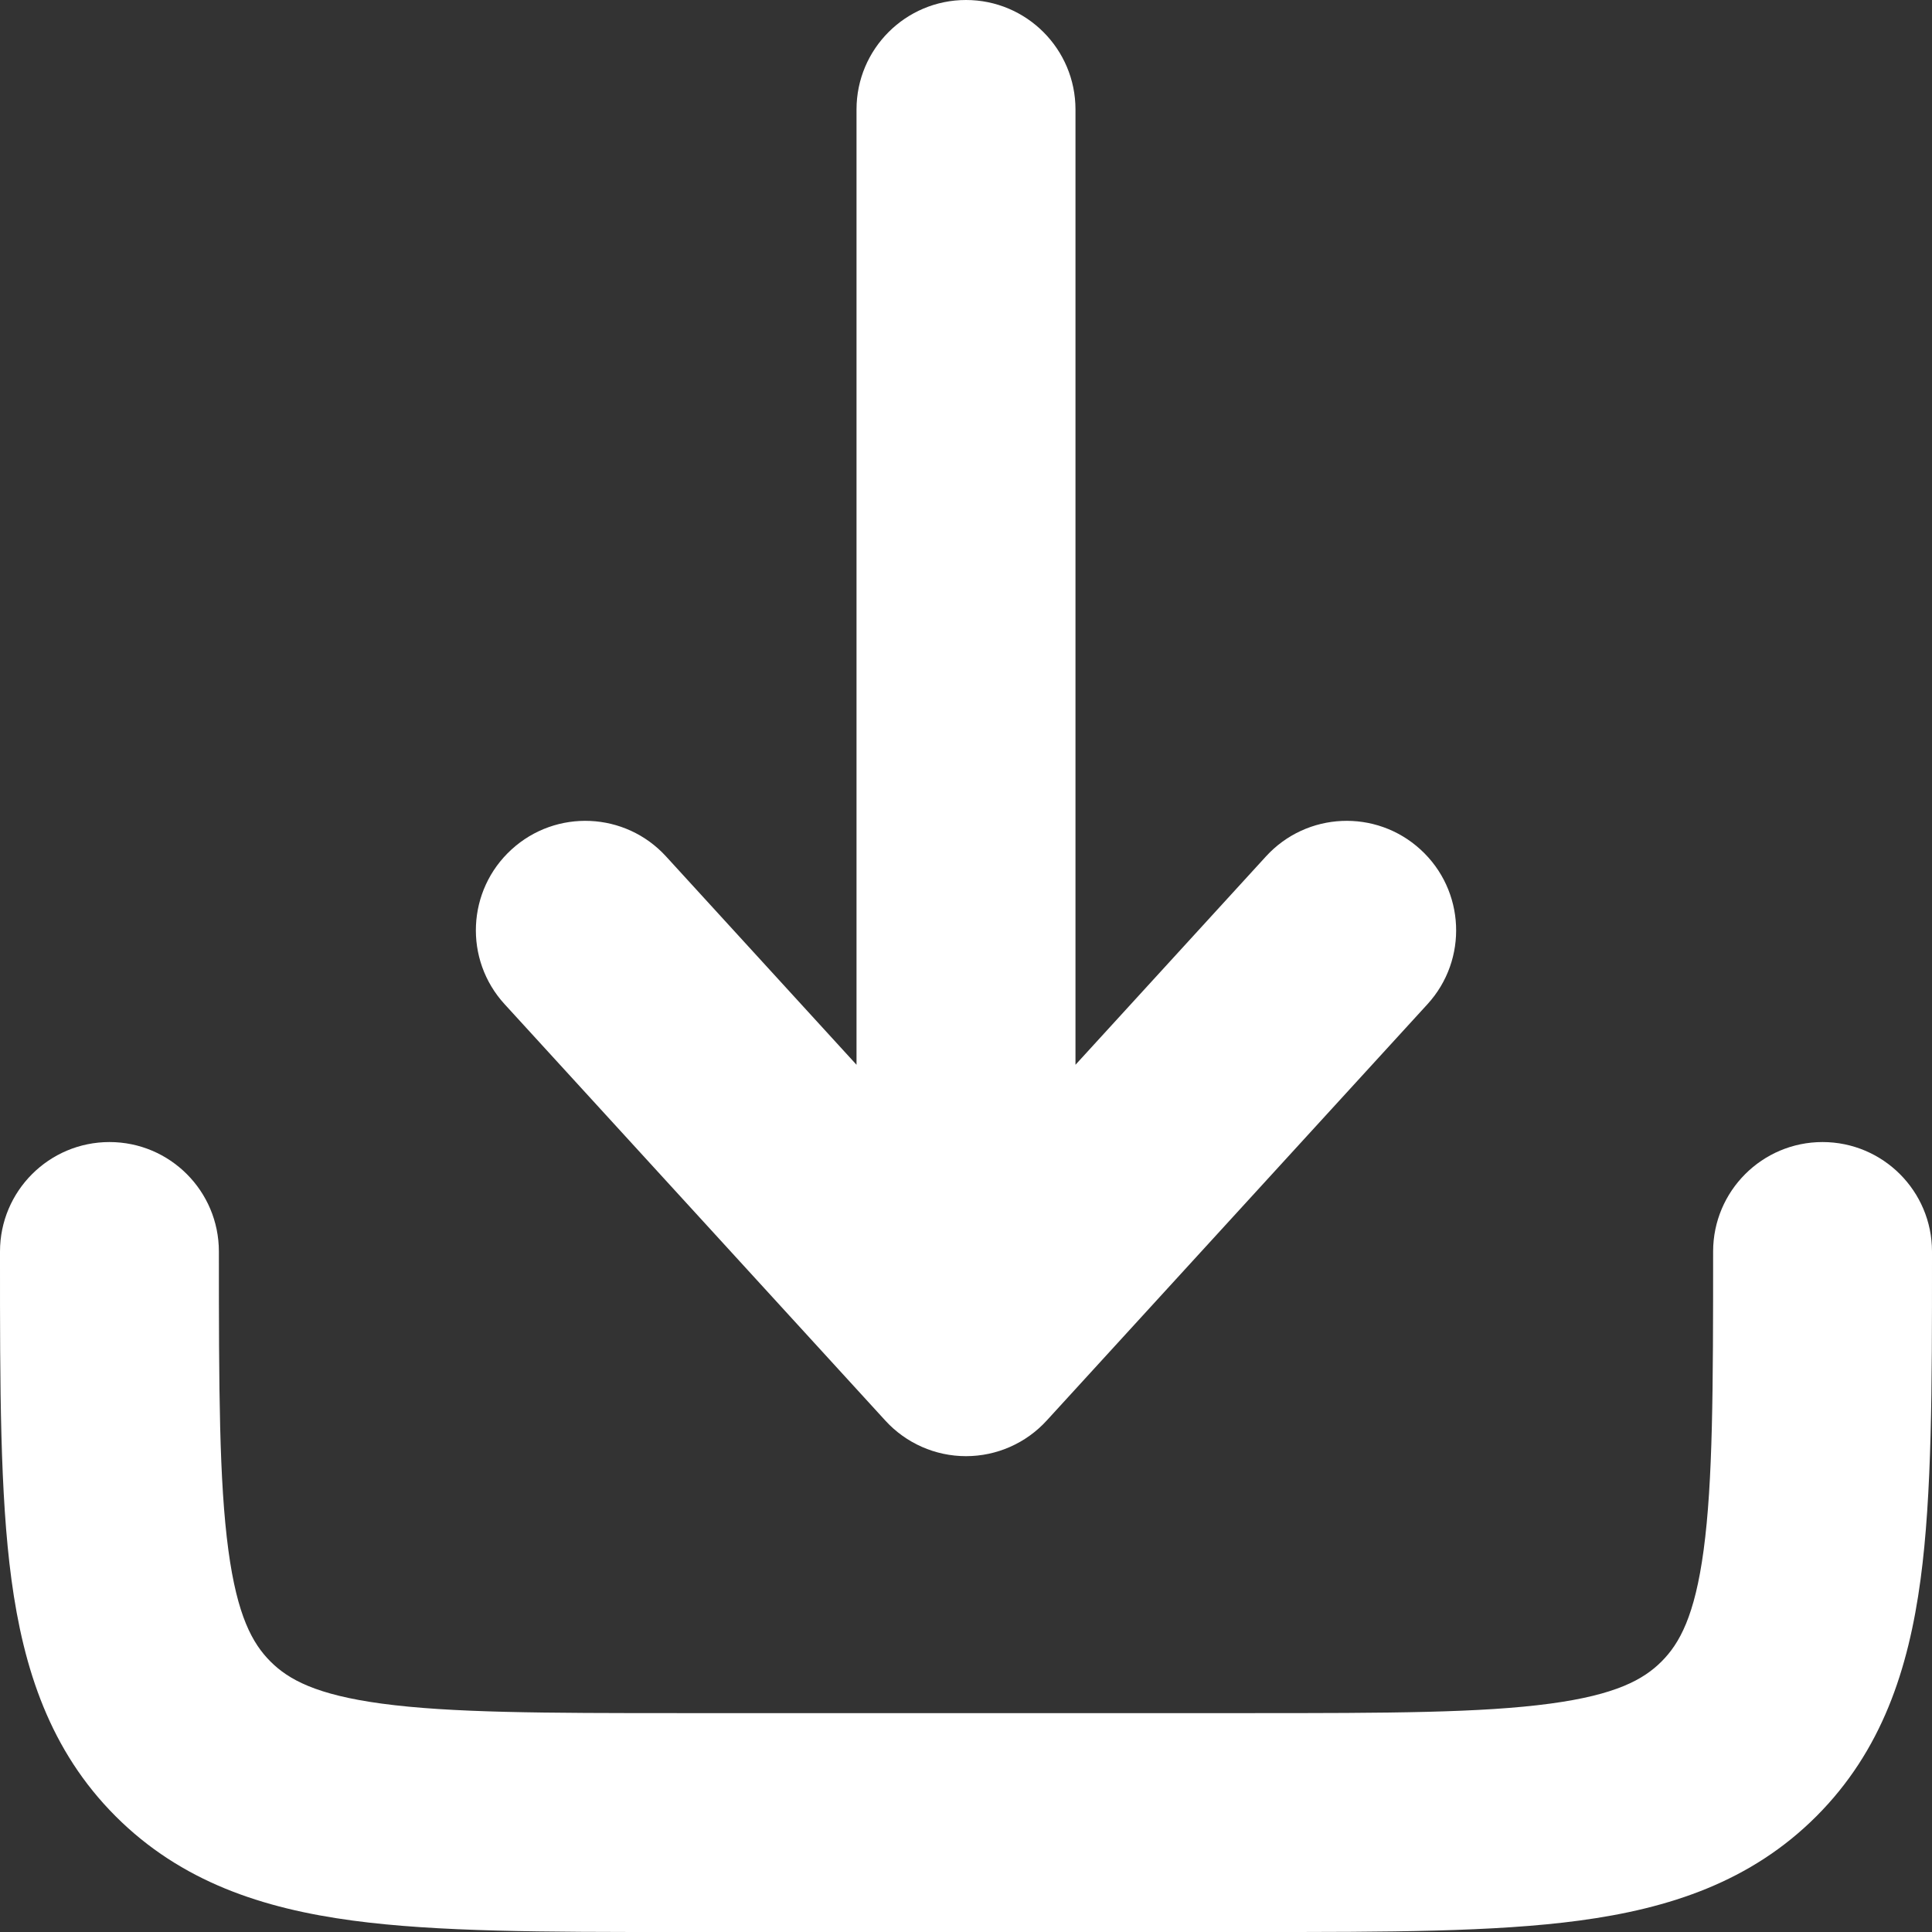
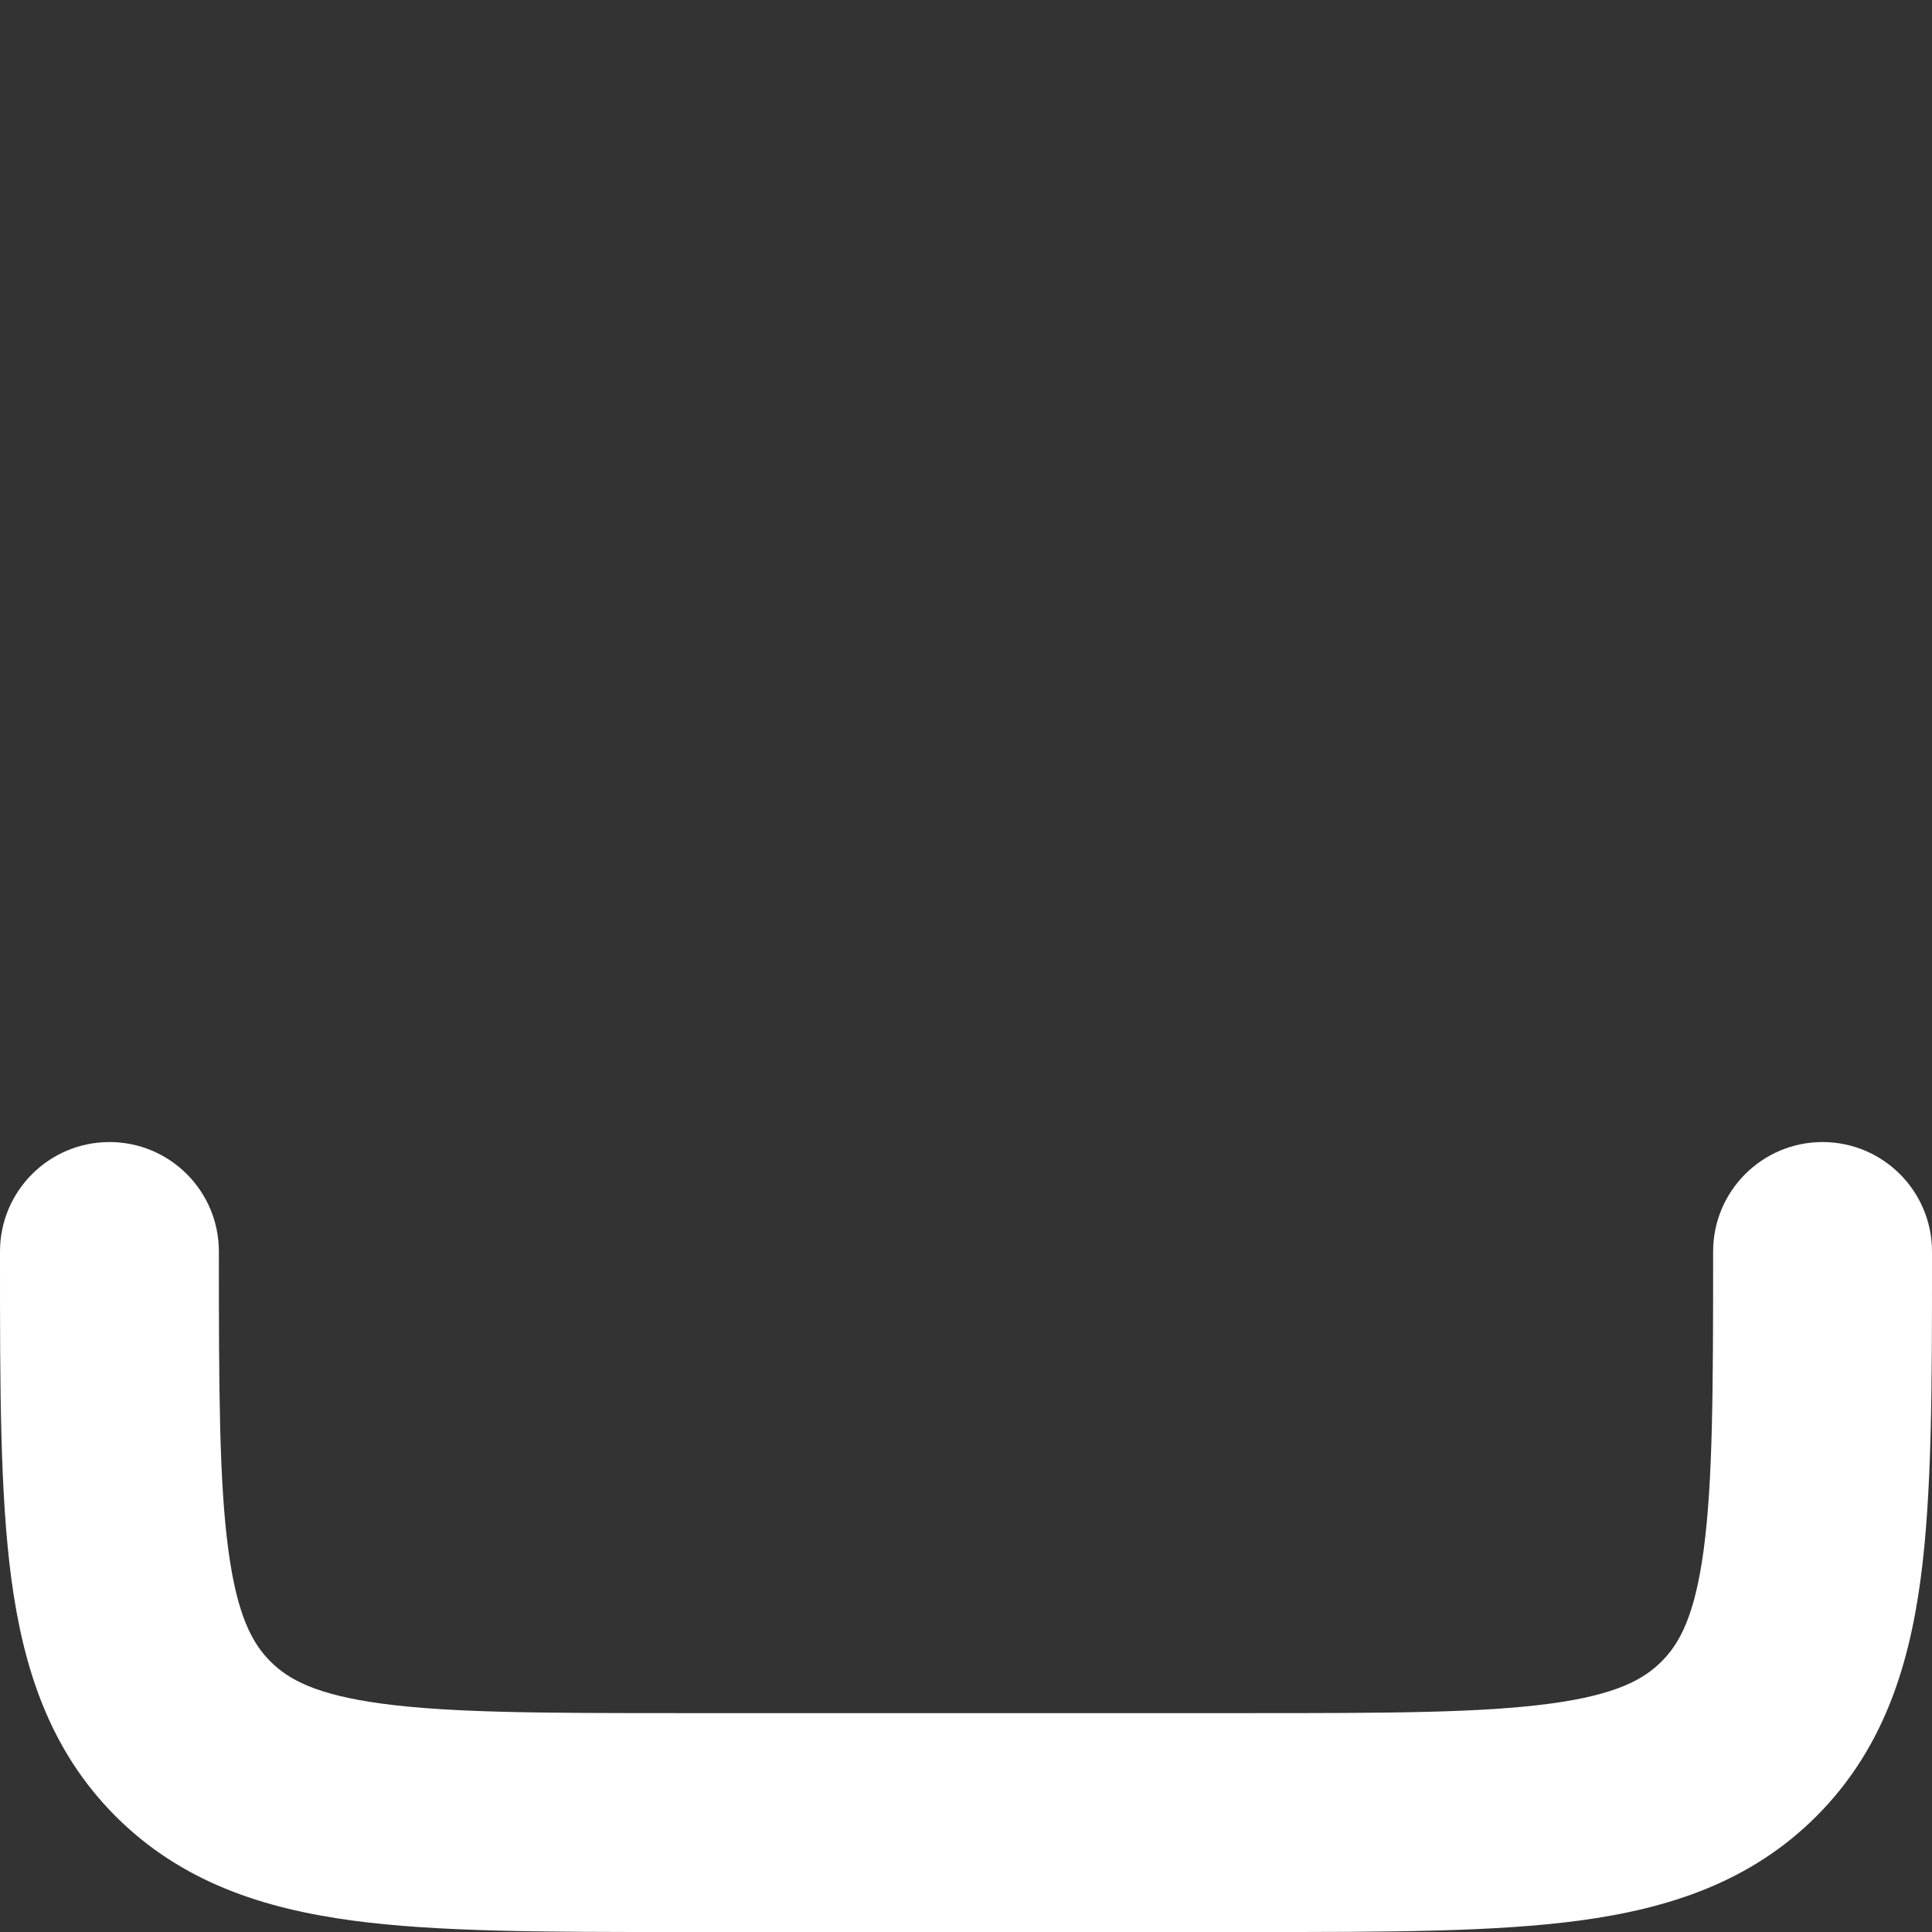
<svg xmlns="http://www.w3.org/2000/svg" width="24" height="24" viewBox="0 0 24 24" fill="none">
  <rect x="0" y="0" width="24" height="24" fill="#333333" stroke="none" />
  <path fill-rule="evenodd" clip-rule="evenodd" d="M1.36 14.187C2.111 14.187 2.719 14.796 2.719 15.547C2.719 17.257 2.722 18.403 2.837 19.257C2.947 20.073 3.135 20.415 3.36 20.64C3.585 20.865 3.928 21.053 4.743 21.163C5.597 21.278 6.743 21.281 8.453 21.281H15.547C17.257 21.281 18.403 21.278 19.257 21.163C20.073 21.053 20.415 20.865 20.64 20.64C20.865 20.415 21.053 20.073 21.163 19.257C21.278 18.403 21.281 17.257 21.281 15.547C21.281 14.796 21.89 14.187 22.64 14.187C23.391 14.187 24 14.796 24 15.547L24 15.641C24 17.233 24 18.563 23.858 19.62C23.708 20.736 23.377 21.749 22.563 22.563C21.749 23.377 20.736 23.708 19.62 23.858C18.563 24 17.233 24 15.641 24H8.359C6.767 24 5.437 24 4.38 23.858C3.264 23.708 2.251 23.377 1.437 22.563C0.623 21.749 0.292 20.736 0.142 19.62C-9.76694e-05 18.563 -5.22301e-05 17.233 2.11527e-06 15.641C3.13001e-06 15.61 4.14476e-06 15.578 4.14476e-06 15.547C4.14476e-06 14.796 0.609 14.187 1.36 14.187Z" fill="white" />
-   <path fill-rule="evenodd" clip-rule="evenodd" d="M12 0C12.751 0 13.36 0.609 13.36 1.36V13.227L15.726 10.639C16.232 10.085 17.092 10.046 17.646 10.553C18.201 11.06 18.239 11.92 17.733 12.474L13.003 17.646C12.746 17.928 12.382 18.089 12 18.089C11.618 18.089 11.254 17.928 10.997 17.646L6.268 12.474C5.761 11.92 5.799 11.06 6.354 10.553C6.908 10.046 7.768 10.085 8.274 10.639L10.64 13.227V1.36C10.64 0.609 11.249 0 12 0Z" fill="white" />
</svg>